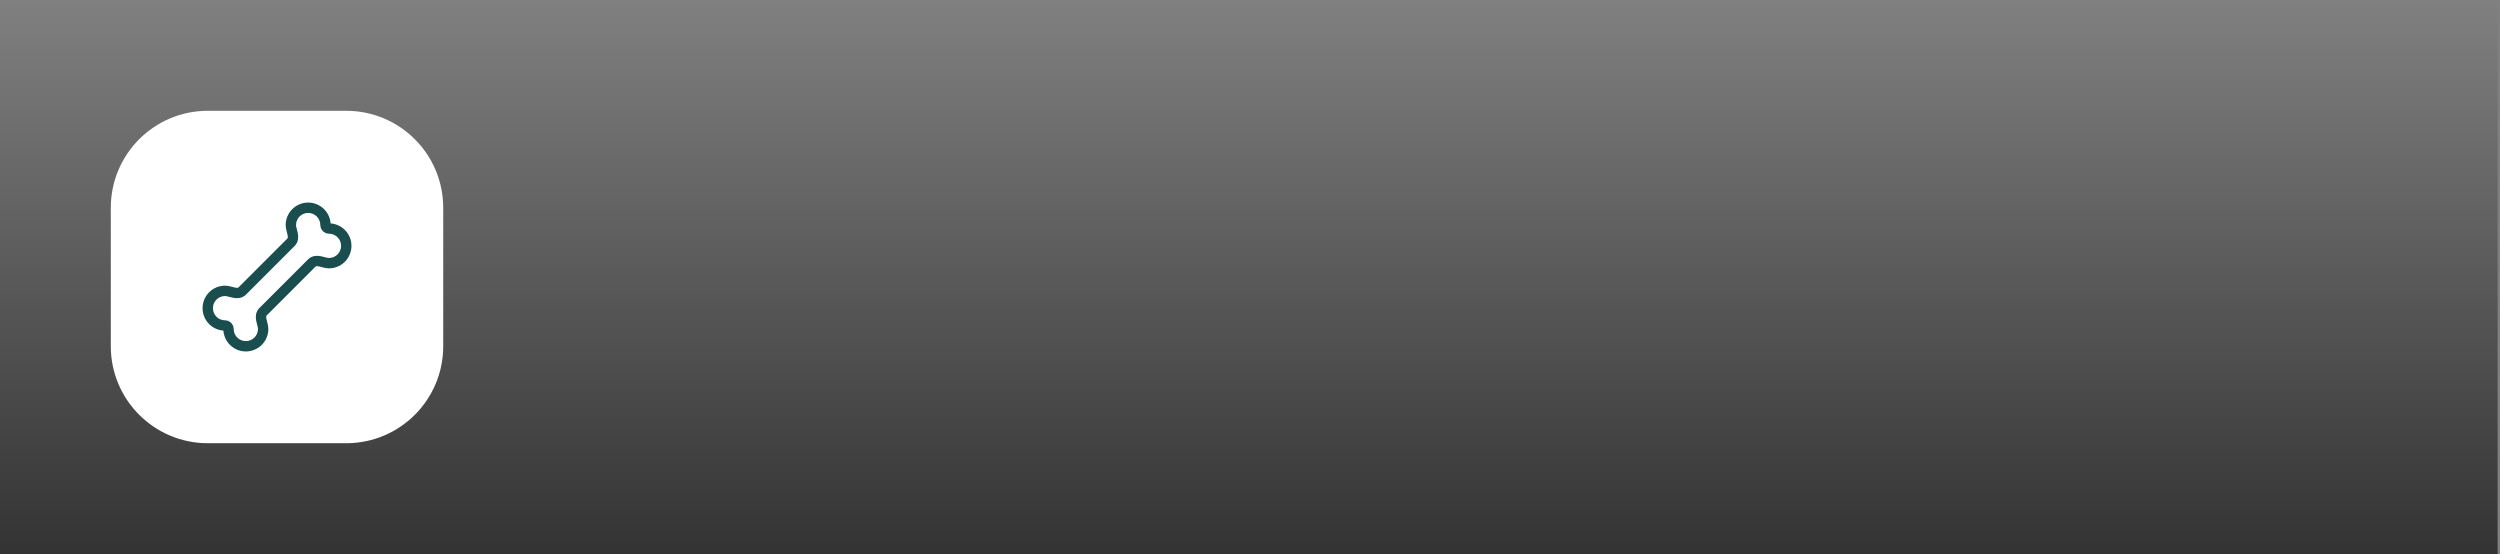
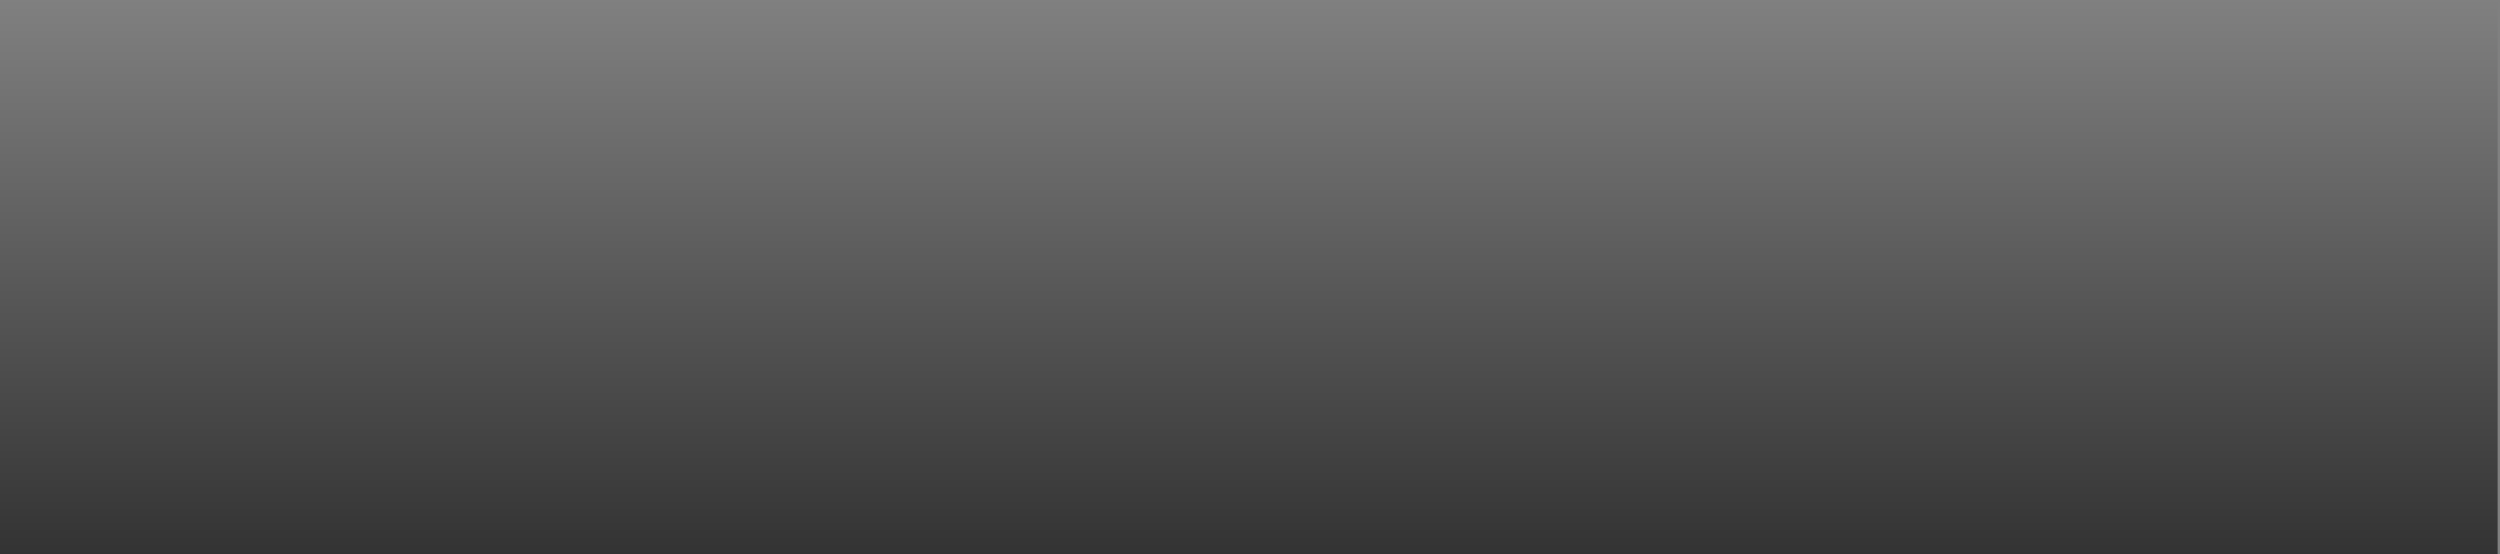
<svg xmlns="http://www.w3.org/2000/svg" width="361" height="80" viewBox="0 0 361 80" fill="none">
  <rect x="0" y="0" width="361" height="80" fill="#808080" stroke="none" />
  <rect width="360.656" height="80" fill="url(#paint0_linear_34_5566)" />
-   <path d="M16 30C16 22.268 22.268 16 30 16H50C57.732 16 64 22.268 64 30V50C64 57.732 57.732 64 50 64H30C22.268 64 16 57.732 16 50V30Z" fill="white" />
-   <path d="M45 38C45.7 37.3 46.69 38 47.5 38C48.163 38 48.799 37.737 49.268 37.268C49.737 36.799 50 36.163 50 35.5C50 34.837 49.737 34.201 49.268 33.732C48.799 33.263 48.163 33 47.5 33C47.367 33 47.24 32.947 47.146 32.854C47.053 32.76 47 32.633 47 32.5C47 31.837 46.737 31.201 46.268 30.732C45.799 30.263 45.163 30 44.5 30C43.837 30 43.201 30.263 42.732 30.732C42.263 31.201 42 31.837 42 32.5C42 33.31 42.7 34.3 42 35L35 42C34.3 42.7 33.31 42 32.5 42C31.837 42 31.201 42.263 30.732 42.732C30.263 43.201 30 43.837 30 44.5C30 45.163 30.263 45.799 30.732 46.268C31.201 46.737 31.837 47 32.5 47C32.78 47 33 47.22 33 47.5C33 48.163 33.263 48.799 33.732 49.268C34.201 49.737 34.837 50 35.5 50C36.163 50 36.799 49.737 37.268 49.268C37.737 48.799 38 48.163 38 47.5C38 46.69 37.3 45.7 38 45L45 38Z" stroke="#1A4D4D" stroke-width="1.5" stroke-linecap="round" stroke-linejoin="round" />
  <defs>
    <linearGradient id="paint0_linear_34_5566" x1="180.328" y1="80" x2="180.328" y2="0" gradientUnits="userSpaceOnUse">
      <stop stop-opacity="0.6" />
      <stop offset="1" stop-opacity="0" />
    </linearGradient>
  </defs>
</svg>